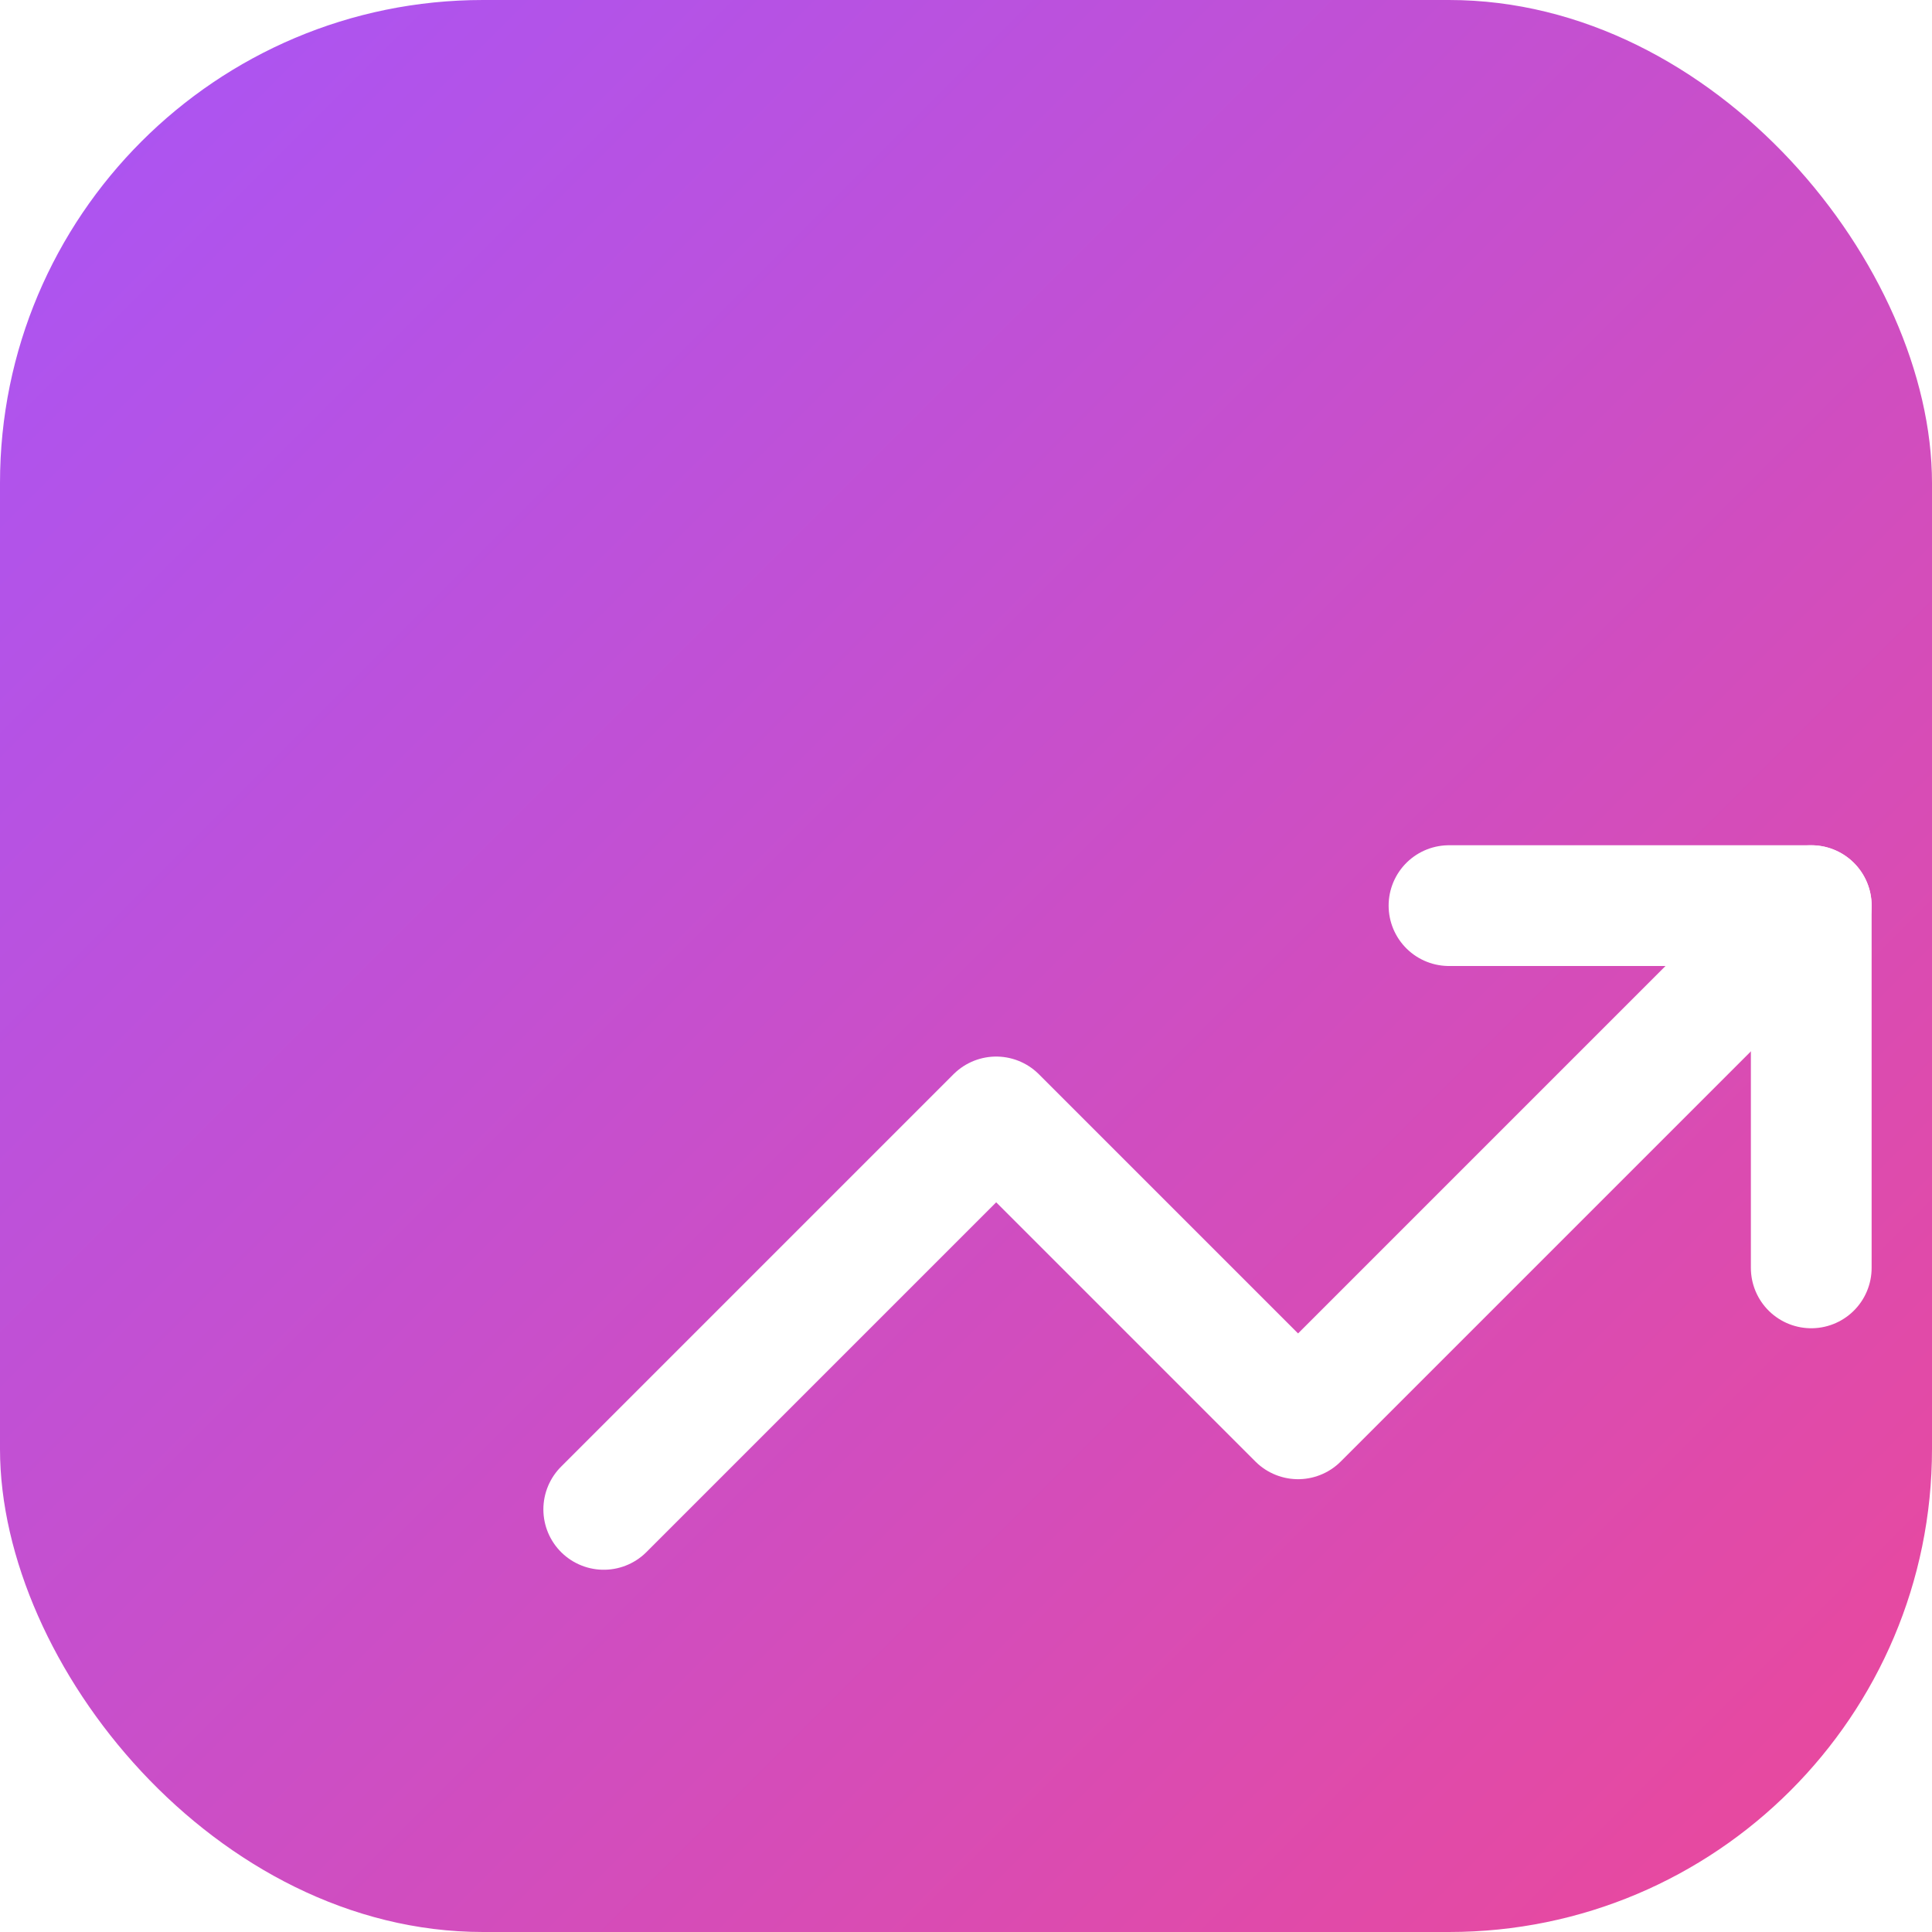
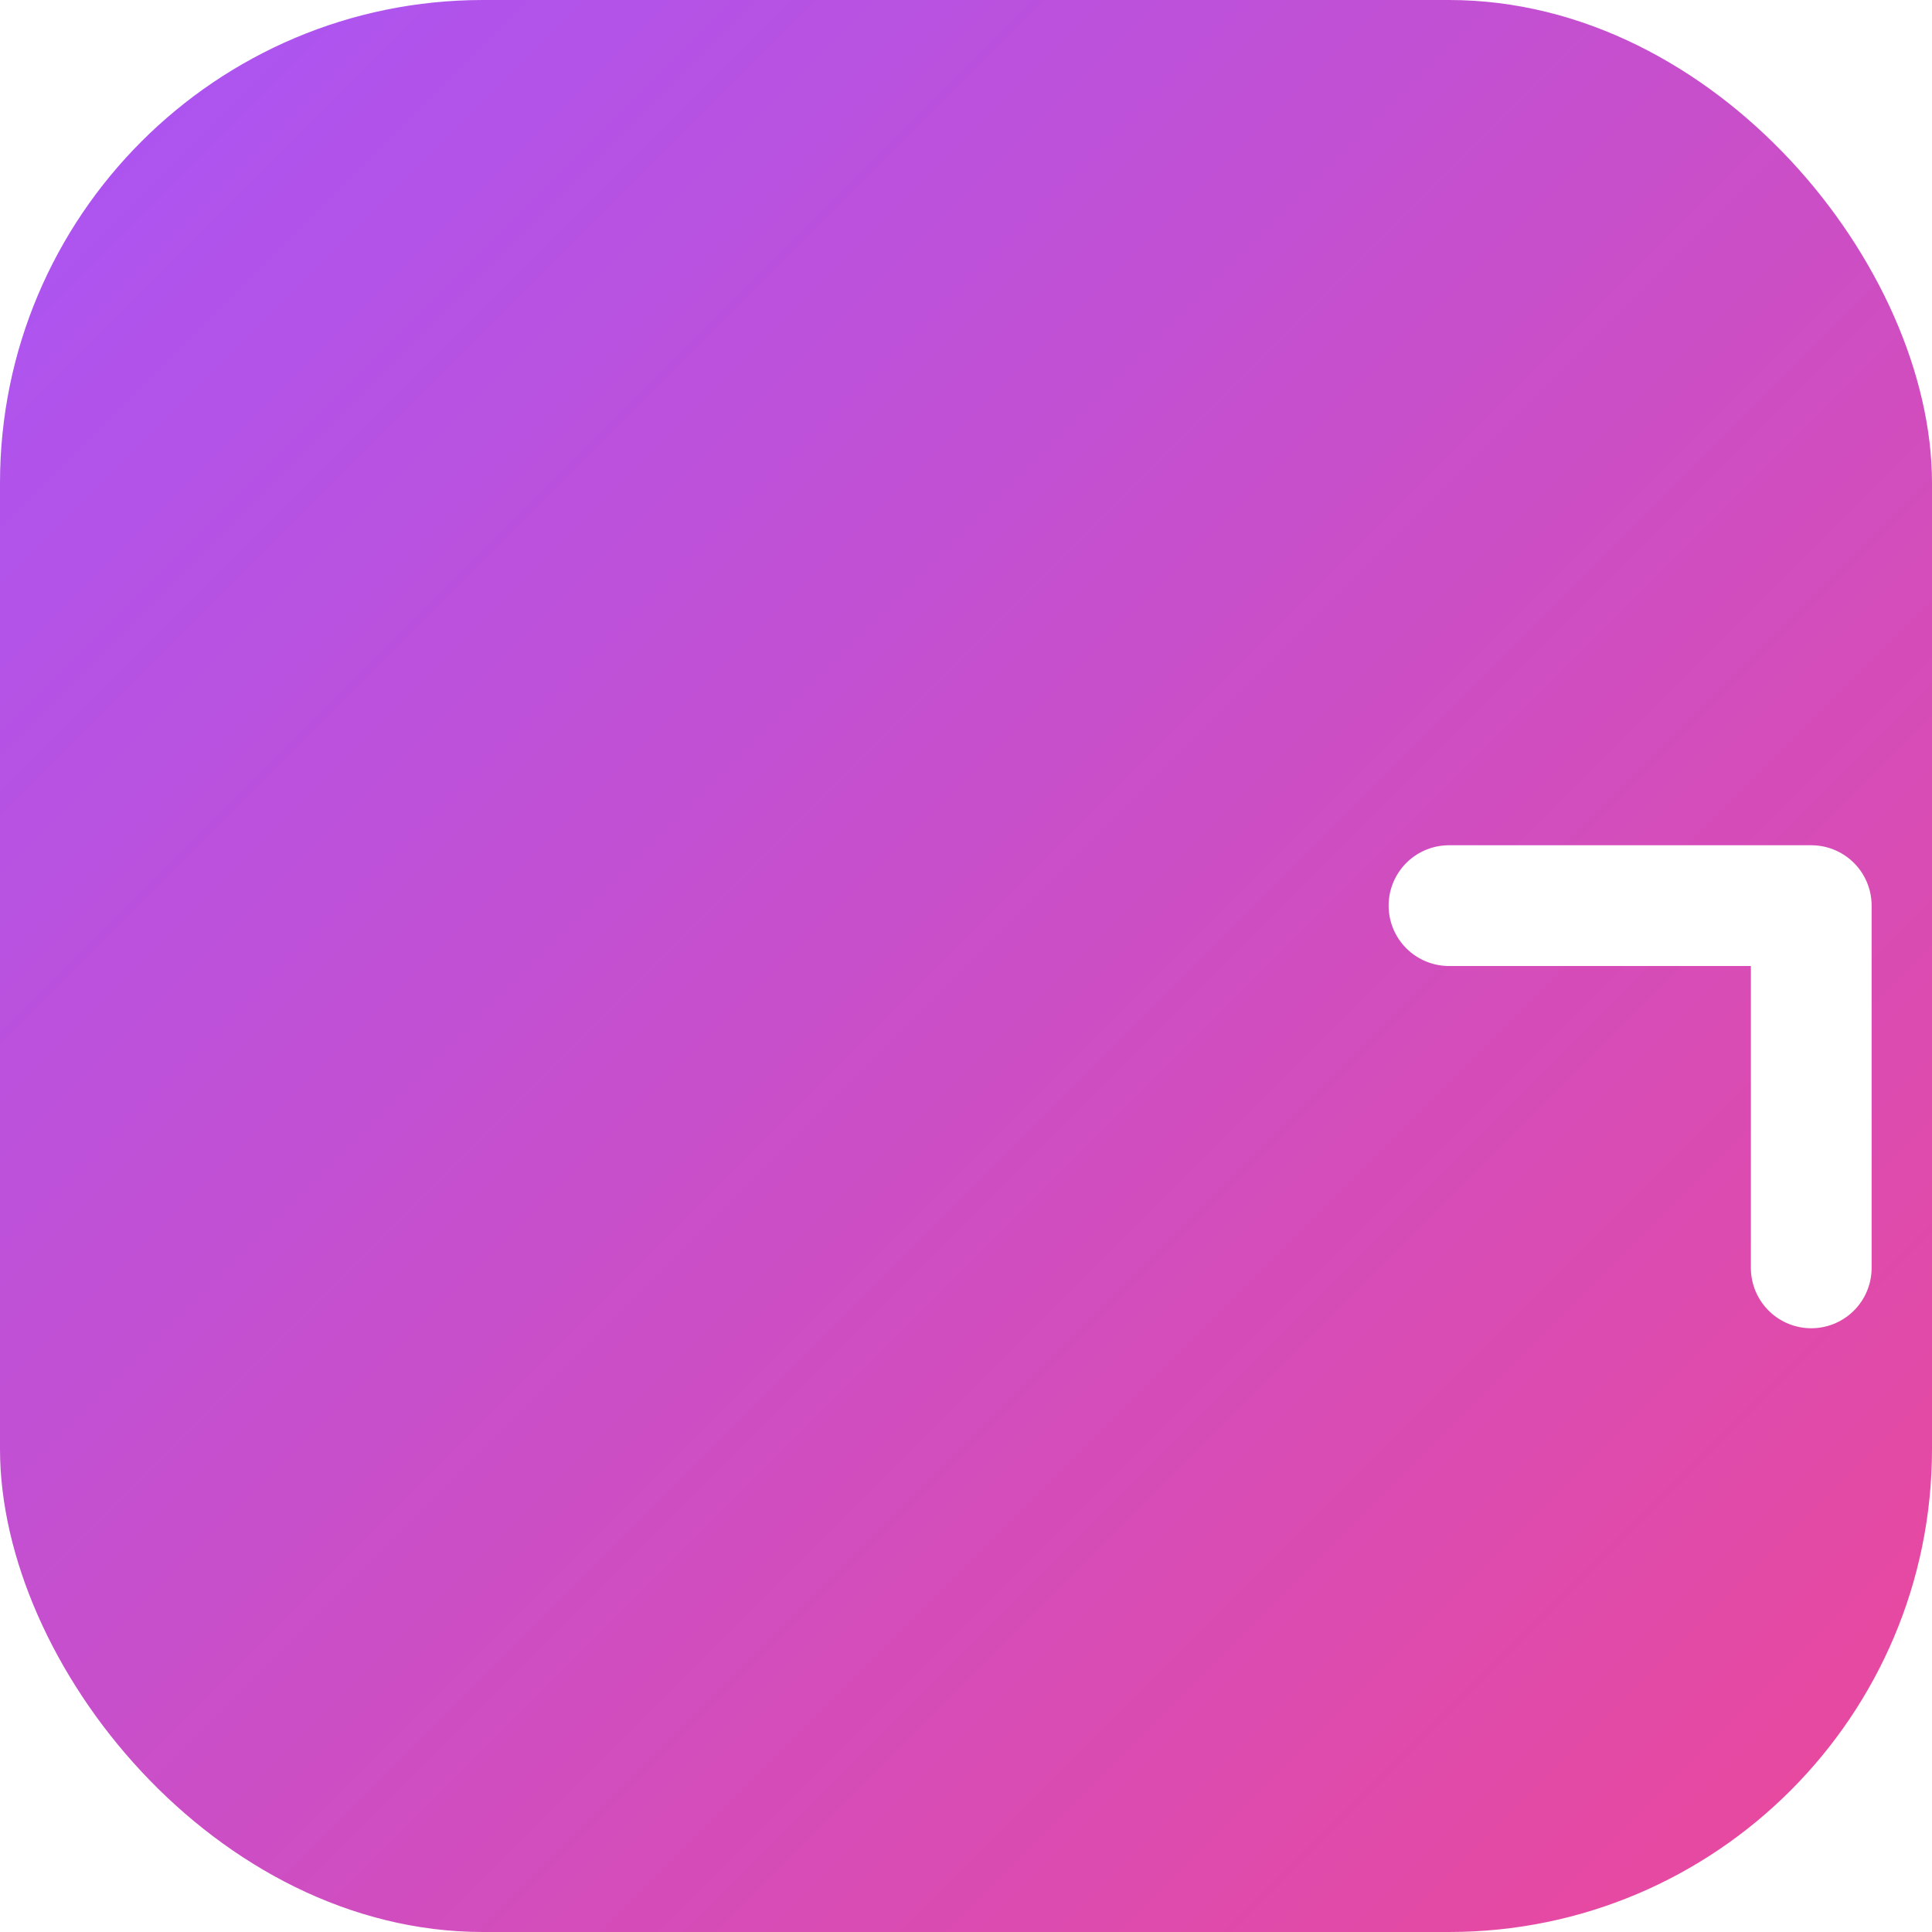
<svg xmlns="http://www.w3.org/2000/svg" viewBox="0 0 512 512" fill="none">
  <defs>
    <linearGradient id="purplePinkLarge" x1="0%" y1="0%" x2="100%" y2="100%">
      <stop offset="0%" style="stop-color:#a855f7;stop-opacity:1" />
      <stop offset="100%" style="stop-color:#ec4899;stop-opacity:1" />
    </linearGradient>
    <filter id="shadow" x="-50%" y="-50%" width="200%" height="200%">
      <feDropShadow dx="0" dy="8" stdDeviation="16" flood-opacity="0.25" />
    </filter>
  </defs>
  <rect width="512" height="512" rx="128" fill="url(#purplePinkLarge)" filter="url(#shadow)" />
  <g transform="translate(128, 128) scale(16)">
    <path d="M16 7h6v6" stroke="white" stroke-width="2" stroke-linecap="round" stroke-linejoin="round" fill="none" />
-     <path d="m22 7-8.5 8.5-5-5L2 17" stroke="white" stroke-width="2" stroke-linecap="round" stroke-linejoin="round" fill="none" />
  </g>
</svg>